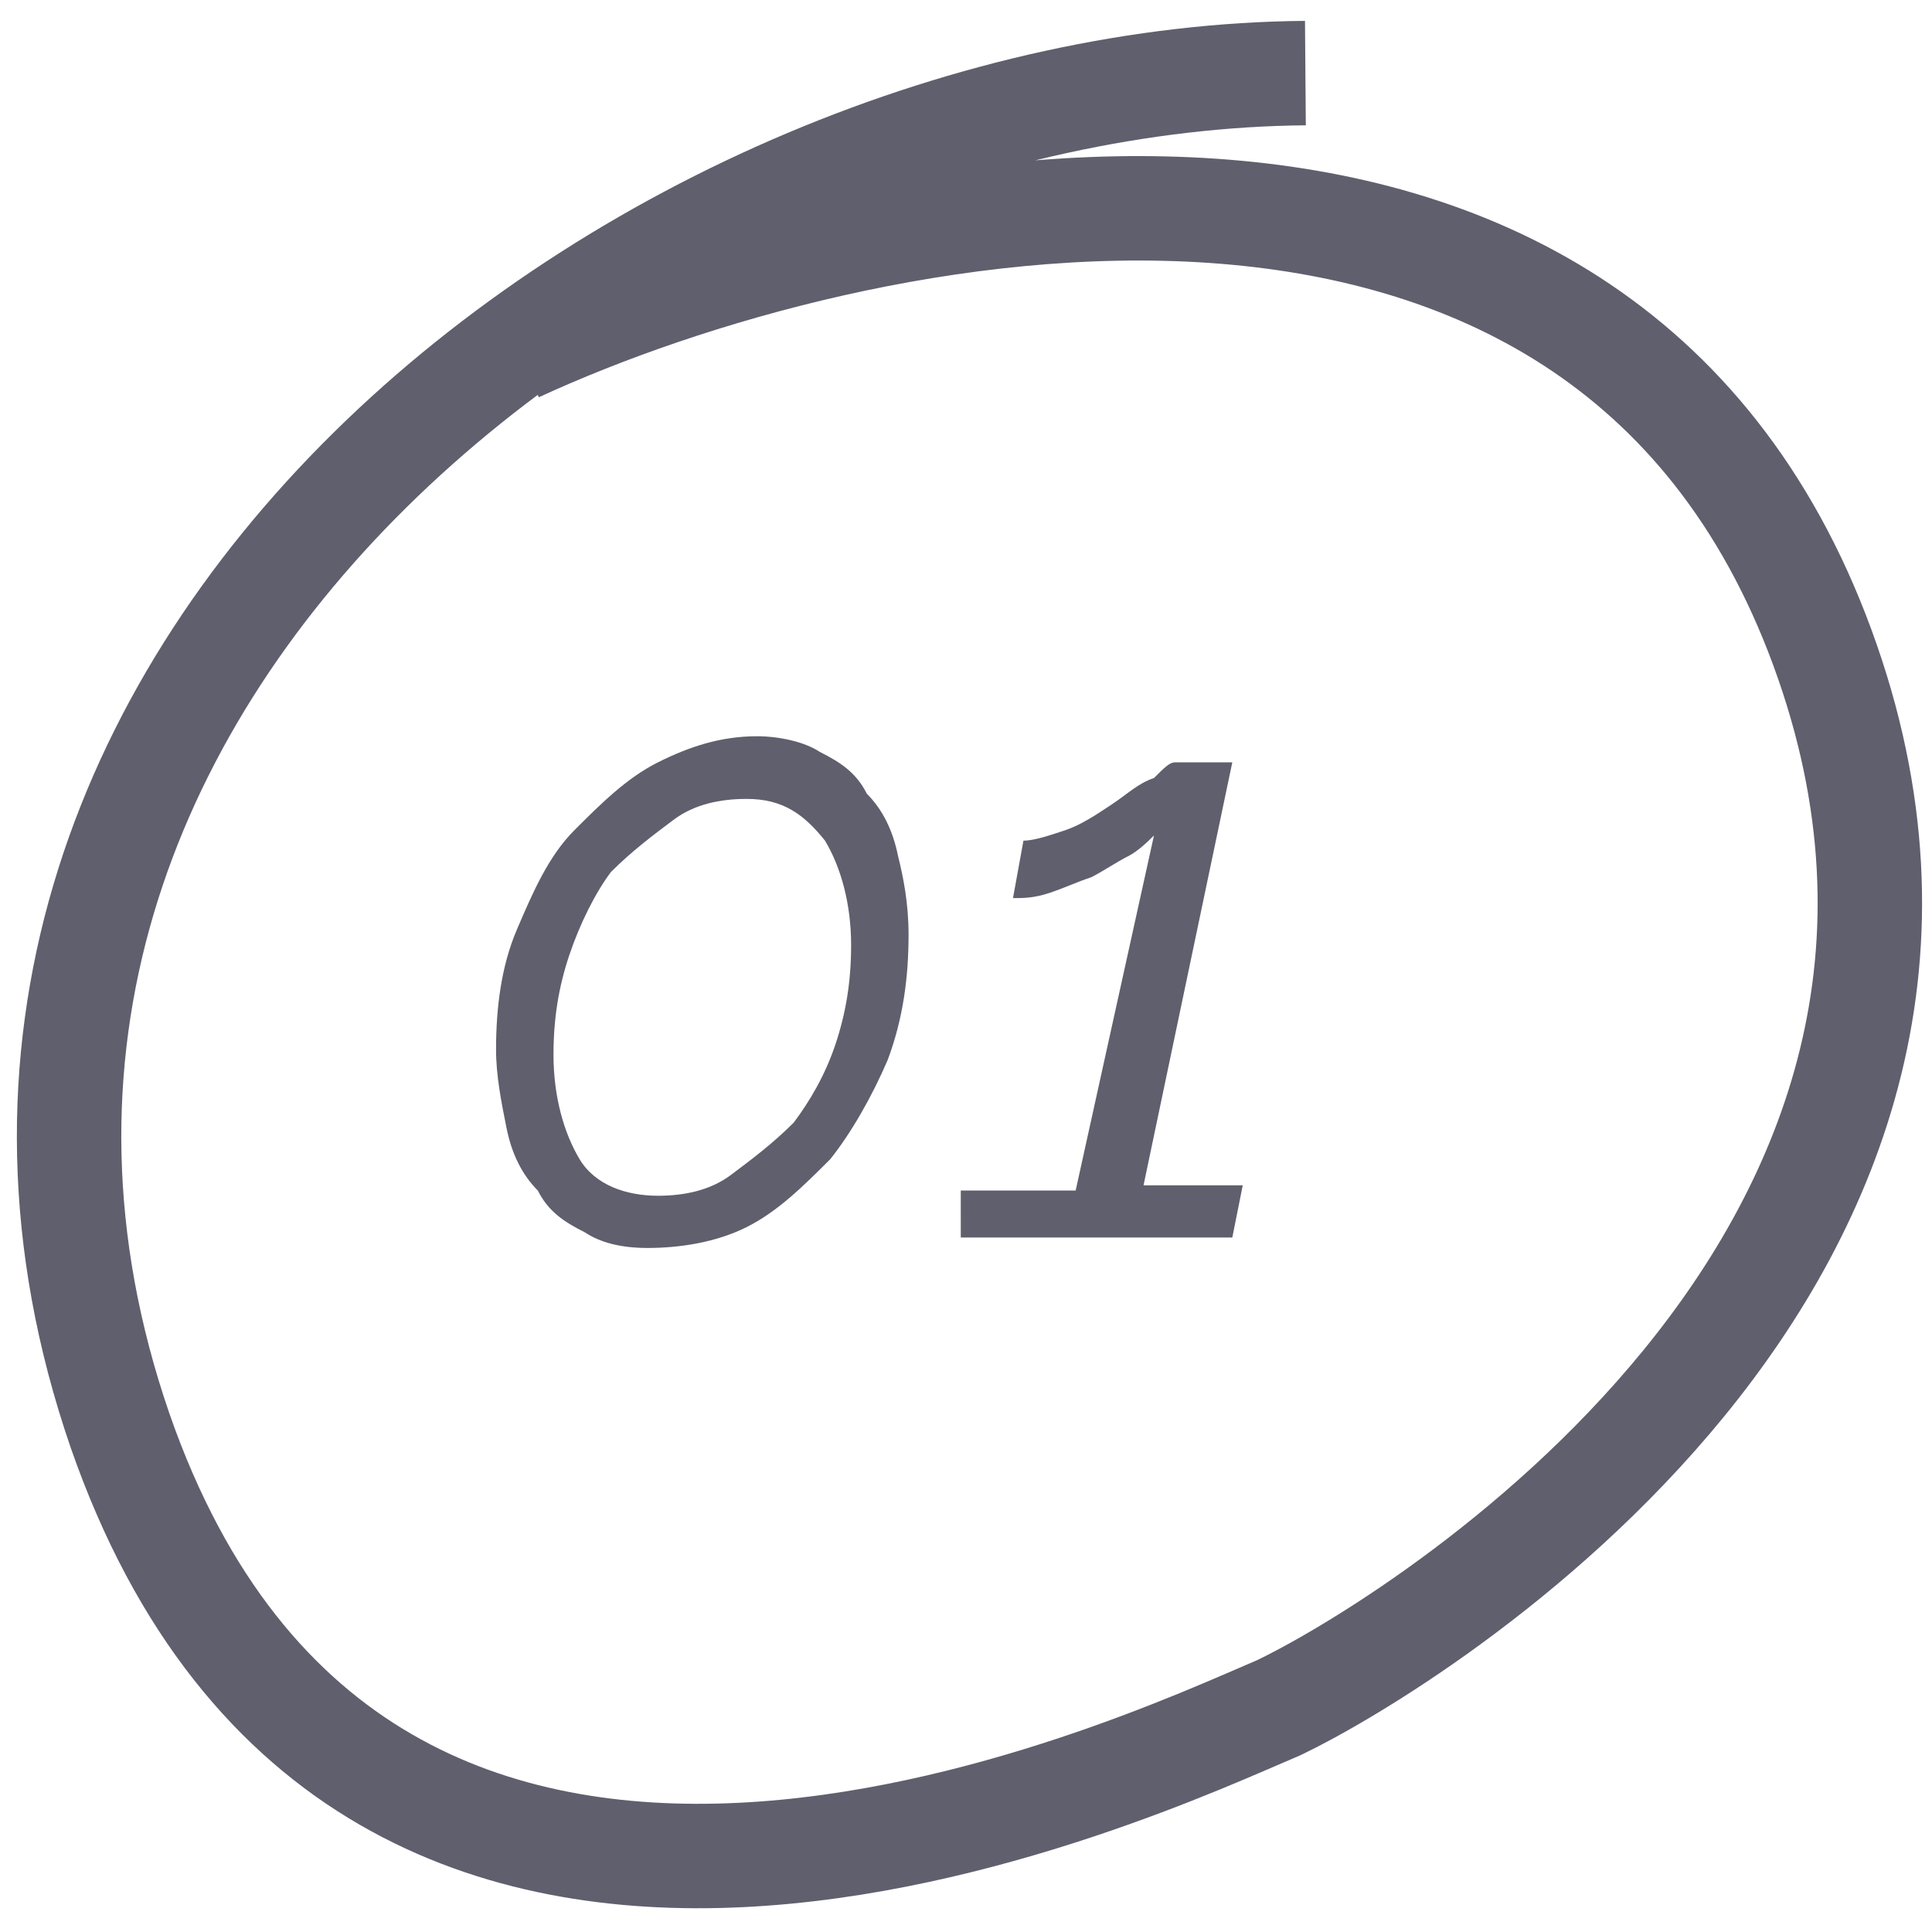
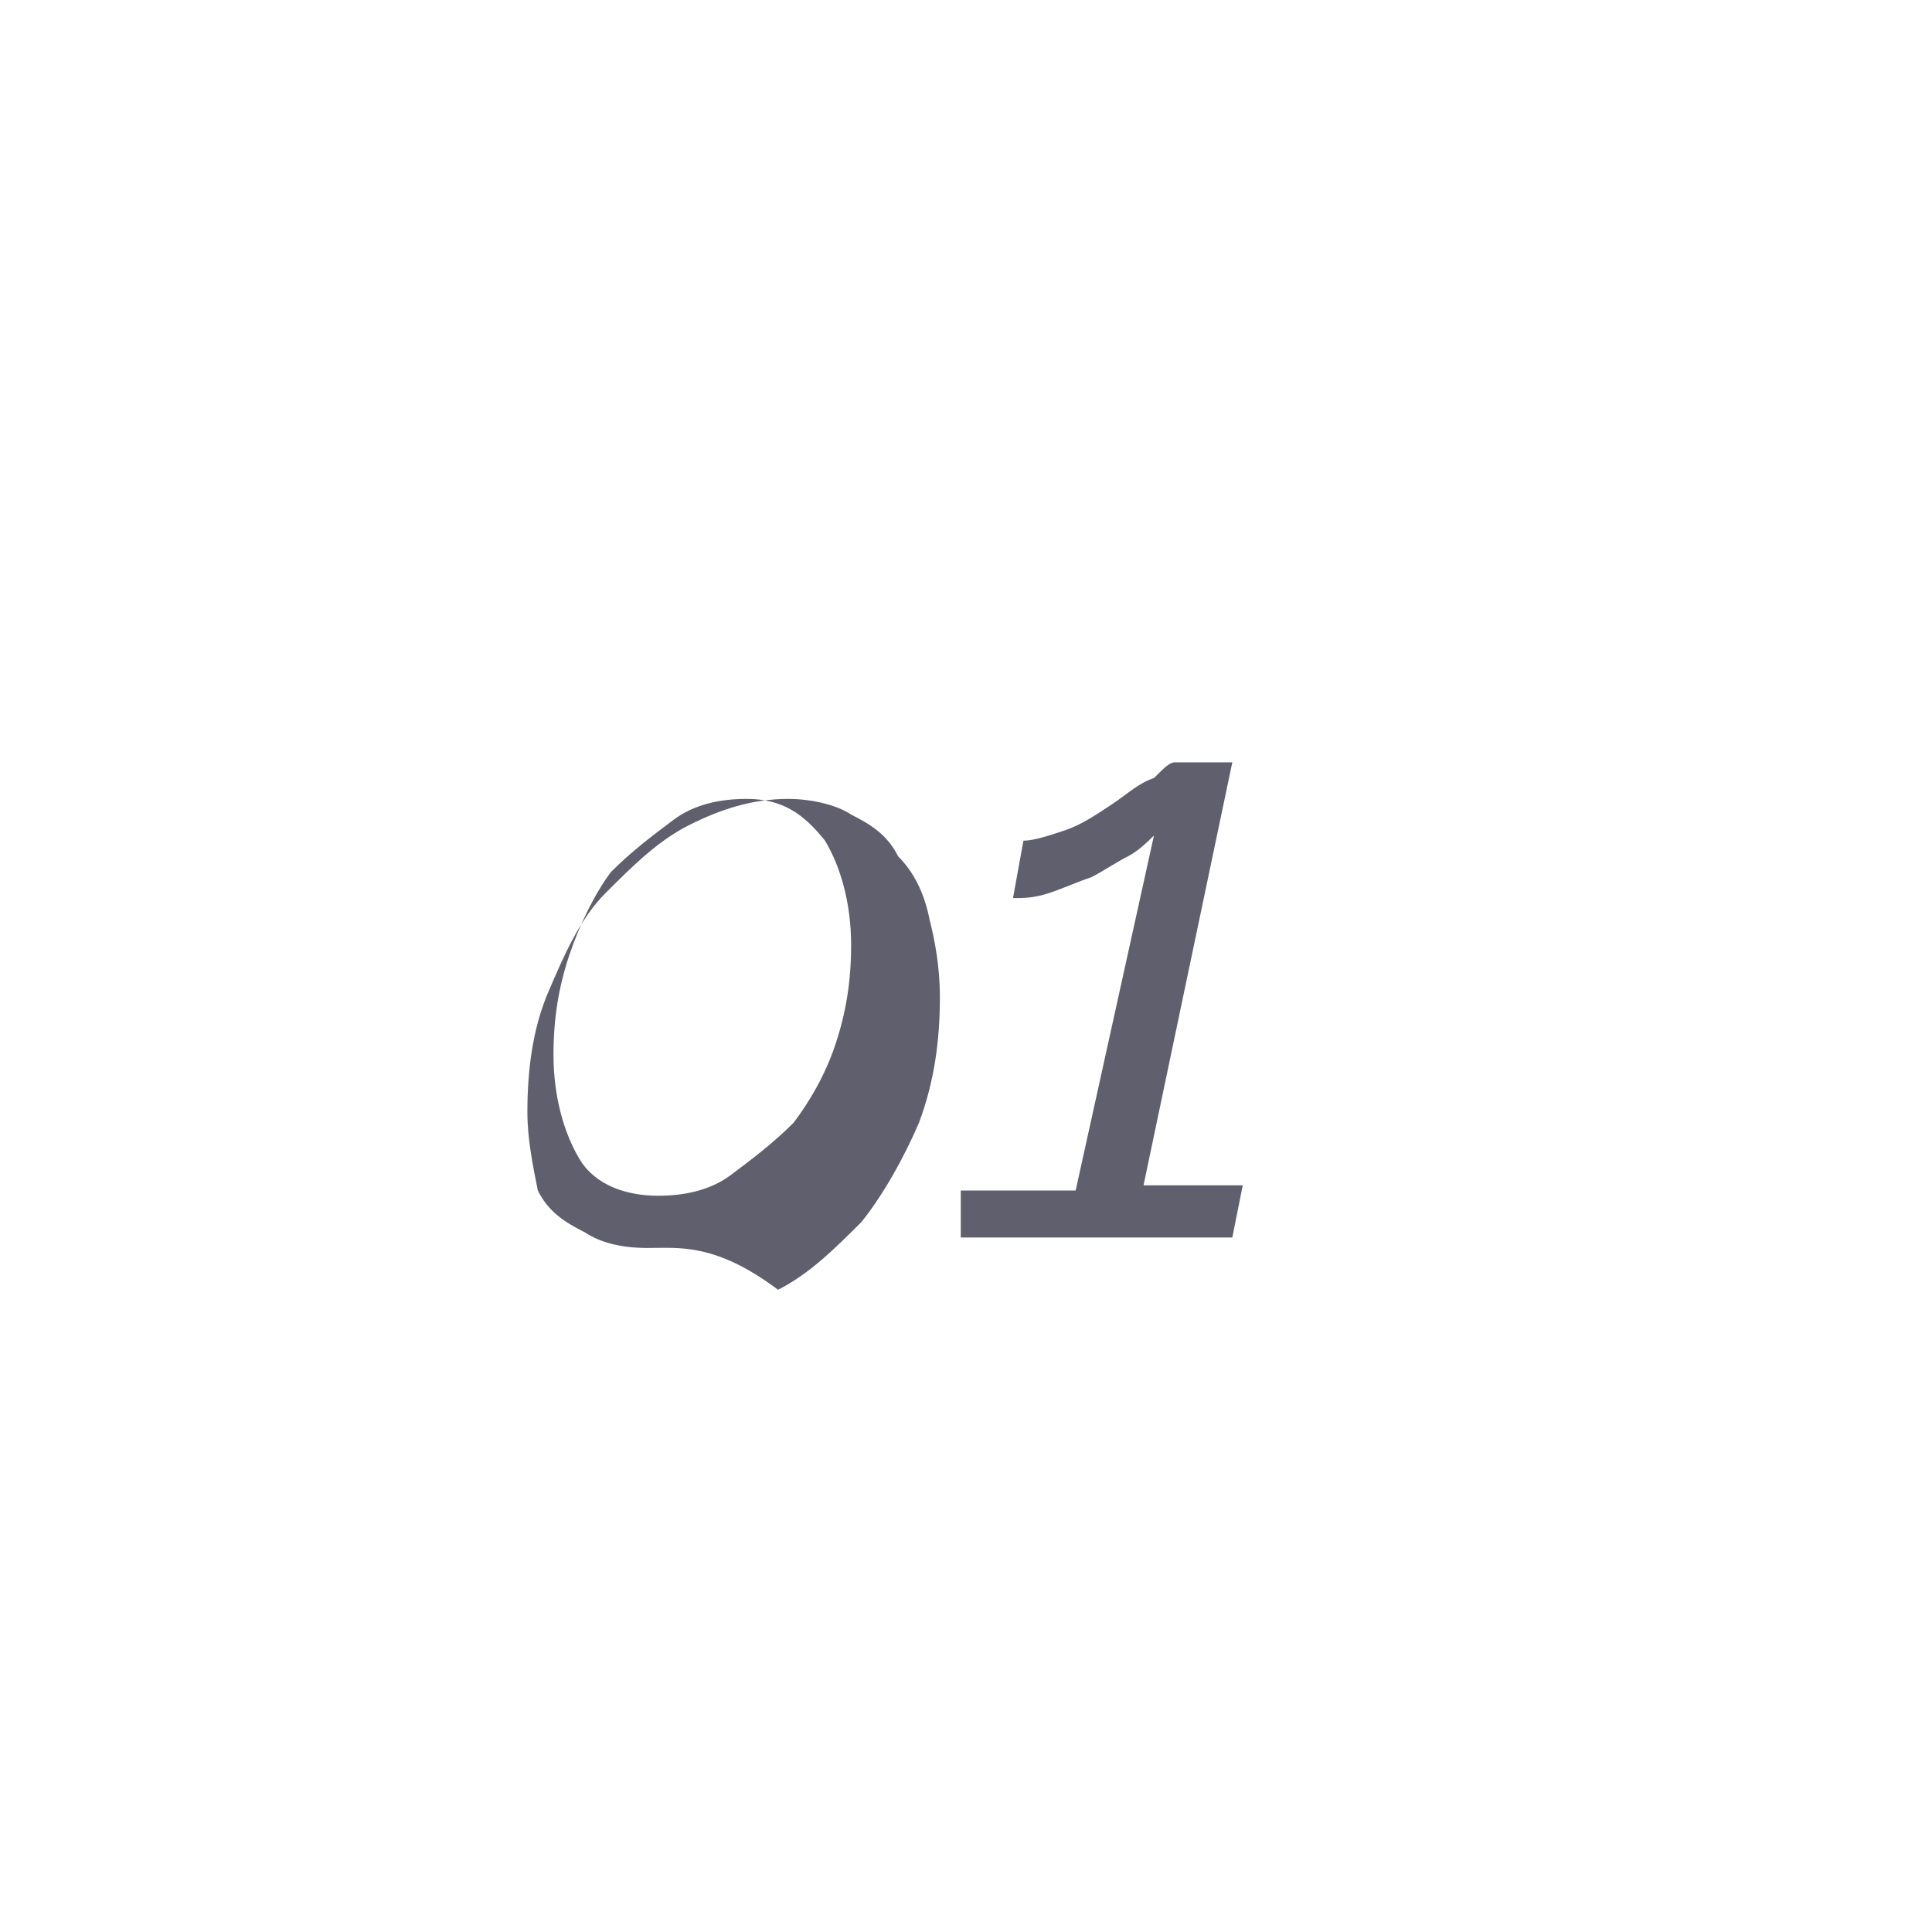
<svg xmlns="http://www.w3.org/2000/svg" version="1.1" id="Capa_1" x="0px" y="0px" viewBox="0 0 37 37" style="enable-background:new 0 0 37 37;" xml:space="preserve">
  <style type="text/css">
	.st0{fill:none;stroke:#5F5F6D;stroke-width:2;}
	.st1{fill:#5F5F6D;}
</style>
-   <path class="st0" d="M25,1.4C12.5,1.5-2.7,12.9,2.3,27.4c4.7,13.5,19.6,6.4,22.2,5.3c2.5-1.2,14.7-8.6,10.4-20.3  c-4.3-11.7-18.5-8.7-25-5.7" />
-   <path class="st1" d="M12.4,23.9c-0.5,0-0.9-0.1-1.2-0.3c-0.4-0.2-0.7-0.4-0.9-0.8c-0.3-0.3-0.5-0.7-0.6-1.2c-0.1-0.5-0.2-1-0.2-1.5  c0-0.8,0.1-1.6,0.4-2.3c0.3-0.7,0.6-1.4,1.1-1.9c0.5-0.5,1-1,1.6-1.3c0.6-0.3,1.2-0.5,1.9-0.5c0.4,0,0.9,0.1,1.2,0.3  c0.4,0.2,0.7,0.4,0.9,0.8c0.3,0.3,0.5,0.7,0.6,1.2c0.1,0.4,0.2,0.9,0.2,1.5c0,0.8-0.1,1.6-0.4,2.4c-0.3,0.7-0.7,1.4-1.1,1.9  c-0.5,0.5-1,1-1.6,1.3C13.7,23.8,13,23.9,12.4,23.9z M12.6,22.9c0.5,0,1-0.1,1.4-0.4c0.4-0.3,0.8-0.6,1.2-1c0.3-0.4,0.6-0.9,0.8-1.5  c0.2-0.6,0.3-1.2,0.3-1.9c0-0.8-0.2-1.5-0.5-2c-0.4-0.5-0.8-0.8-1.5-0.8c-0.5,0-1,0.1-1.4,0.4c-0.4,0.3-0.8,0.6-1.2,1  c-0.3,0.4-0.6,1-0.8,1.6c-0.2,0.6-0.3,1.2-0.3,1.9c0,0.8,0.2,1.5,0.5,2C11.4,22.7,12,22.9,12.6,22.9z M18.4,22.8h2.2l1.5-6.8  c-0.1,0.1-0.3,0.3-0.5,0.4c-0.2,0.1-0.5,0.3-0.7,0.4c-0.3,0.1-0.5,0.2-0.8,0.3c-0.3,0.1-0.5,0.1-0.7,0.1l0.2-1.1  c0.2,0,0.5-0.1,0.8-0.2c0.3-0.1,0.6-0.3,0.9-0.5c0.3-0.2,0.5-0.4,0.8-0.5c0.2-0.2,0.3-0.3,0.4-0.3h1.1l-1.7,8.1h1.9l-0.2,1h-5.2  L18.4,22.8z" />
+   <path class="st1" d="M12.4,23.9c-0.5,0-0.9-0.1-1.2-0.3c-0.4-0.2-0.7-0.4-0.9-0.8c-0.1-0.5-0.2-1-0.2-1.5  c0-0.8,0.1-1.6,0.4-2.3c0.3-0.7,0.6-1.4,1.1-1.9c0.5-0.5,1-1,1.6-1.3c0.6-0.3,1.2-0.5,1.9-0.5c0.4,0,0.9,0.1,1.2,0.3  c0.4,0.2,0.7,0.4,0.9,0.8c0.3,0.3,0.5,0.7,0.6,1.2c0.1,0.4,0.2,0.9,0.2,1.5c0,0.8-0.1,1.6-0.4,2.4c-0.3,0.7-0.7,1.4-1.1,1.9  c-0.5,0.5-1,1-1.6,1.3C13.7,23.8,13,23.9,12.4,23.9z M12.6,22.9c0.5,0,1-0.1,1.4-0.4c0.4-0.3,0.8-0.6,1.2-1c0.3-0.4,0.6-0.9,0.8-1.5  c0.2-0.6,0.3-1.2,0.3-1.9c0-0.8-0.2-1.5-0.5-2c-0.4-0.5-0.8-0.8-1.5-0.8c-0.5,0-1,0.1-1.4,0.4c-0.4,0.3-0.8,0.6-1.2,1  c-0.3,0.4-0.6,1-0.8,1.6c-0.2,0.6-0.3,1.2-0.3,1.9c0,0.8,0.2,1.5,0.5,2C11.4,22.7,12,22.9,12.6,22.9z M18.4,22.8h2.2l1.5-6.8  c-0.1,0.1-0.3,0.3-0.5,0.4c-0.2,0.1-0.5,0.3-0.7,0.4c-0.3,0.1-0.5,0.2-0.8,0.3c-0.3,0.1-0.5,0.1-0.7,0.1l0.2-1.1  c0.2,0,0.5-0.1,0.8-0.2c0.3-0.1,0.6-0.3,0.9-0.5c0.3-0.2,0.5-0.4,0.8-0.5c0.2-0.2,0.3-0.3,0.4-0.3h1.1l-1.7,8.1h1.9l-0.2,1h-5.2  L18.4,22.8z" />
</svg>